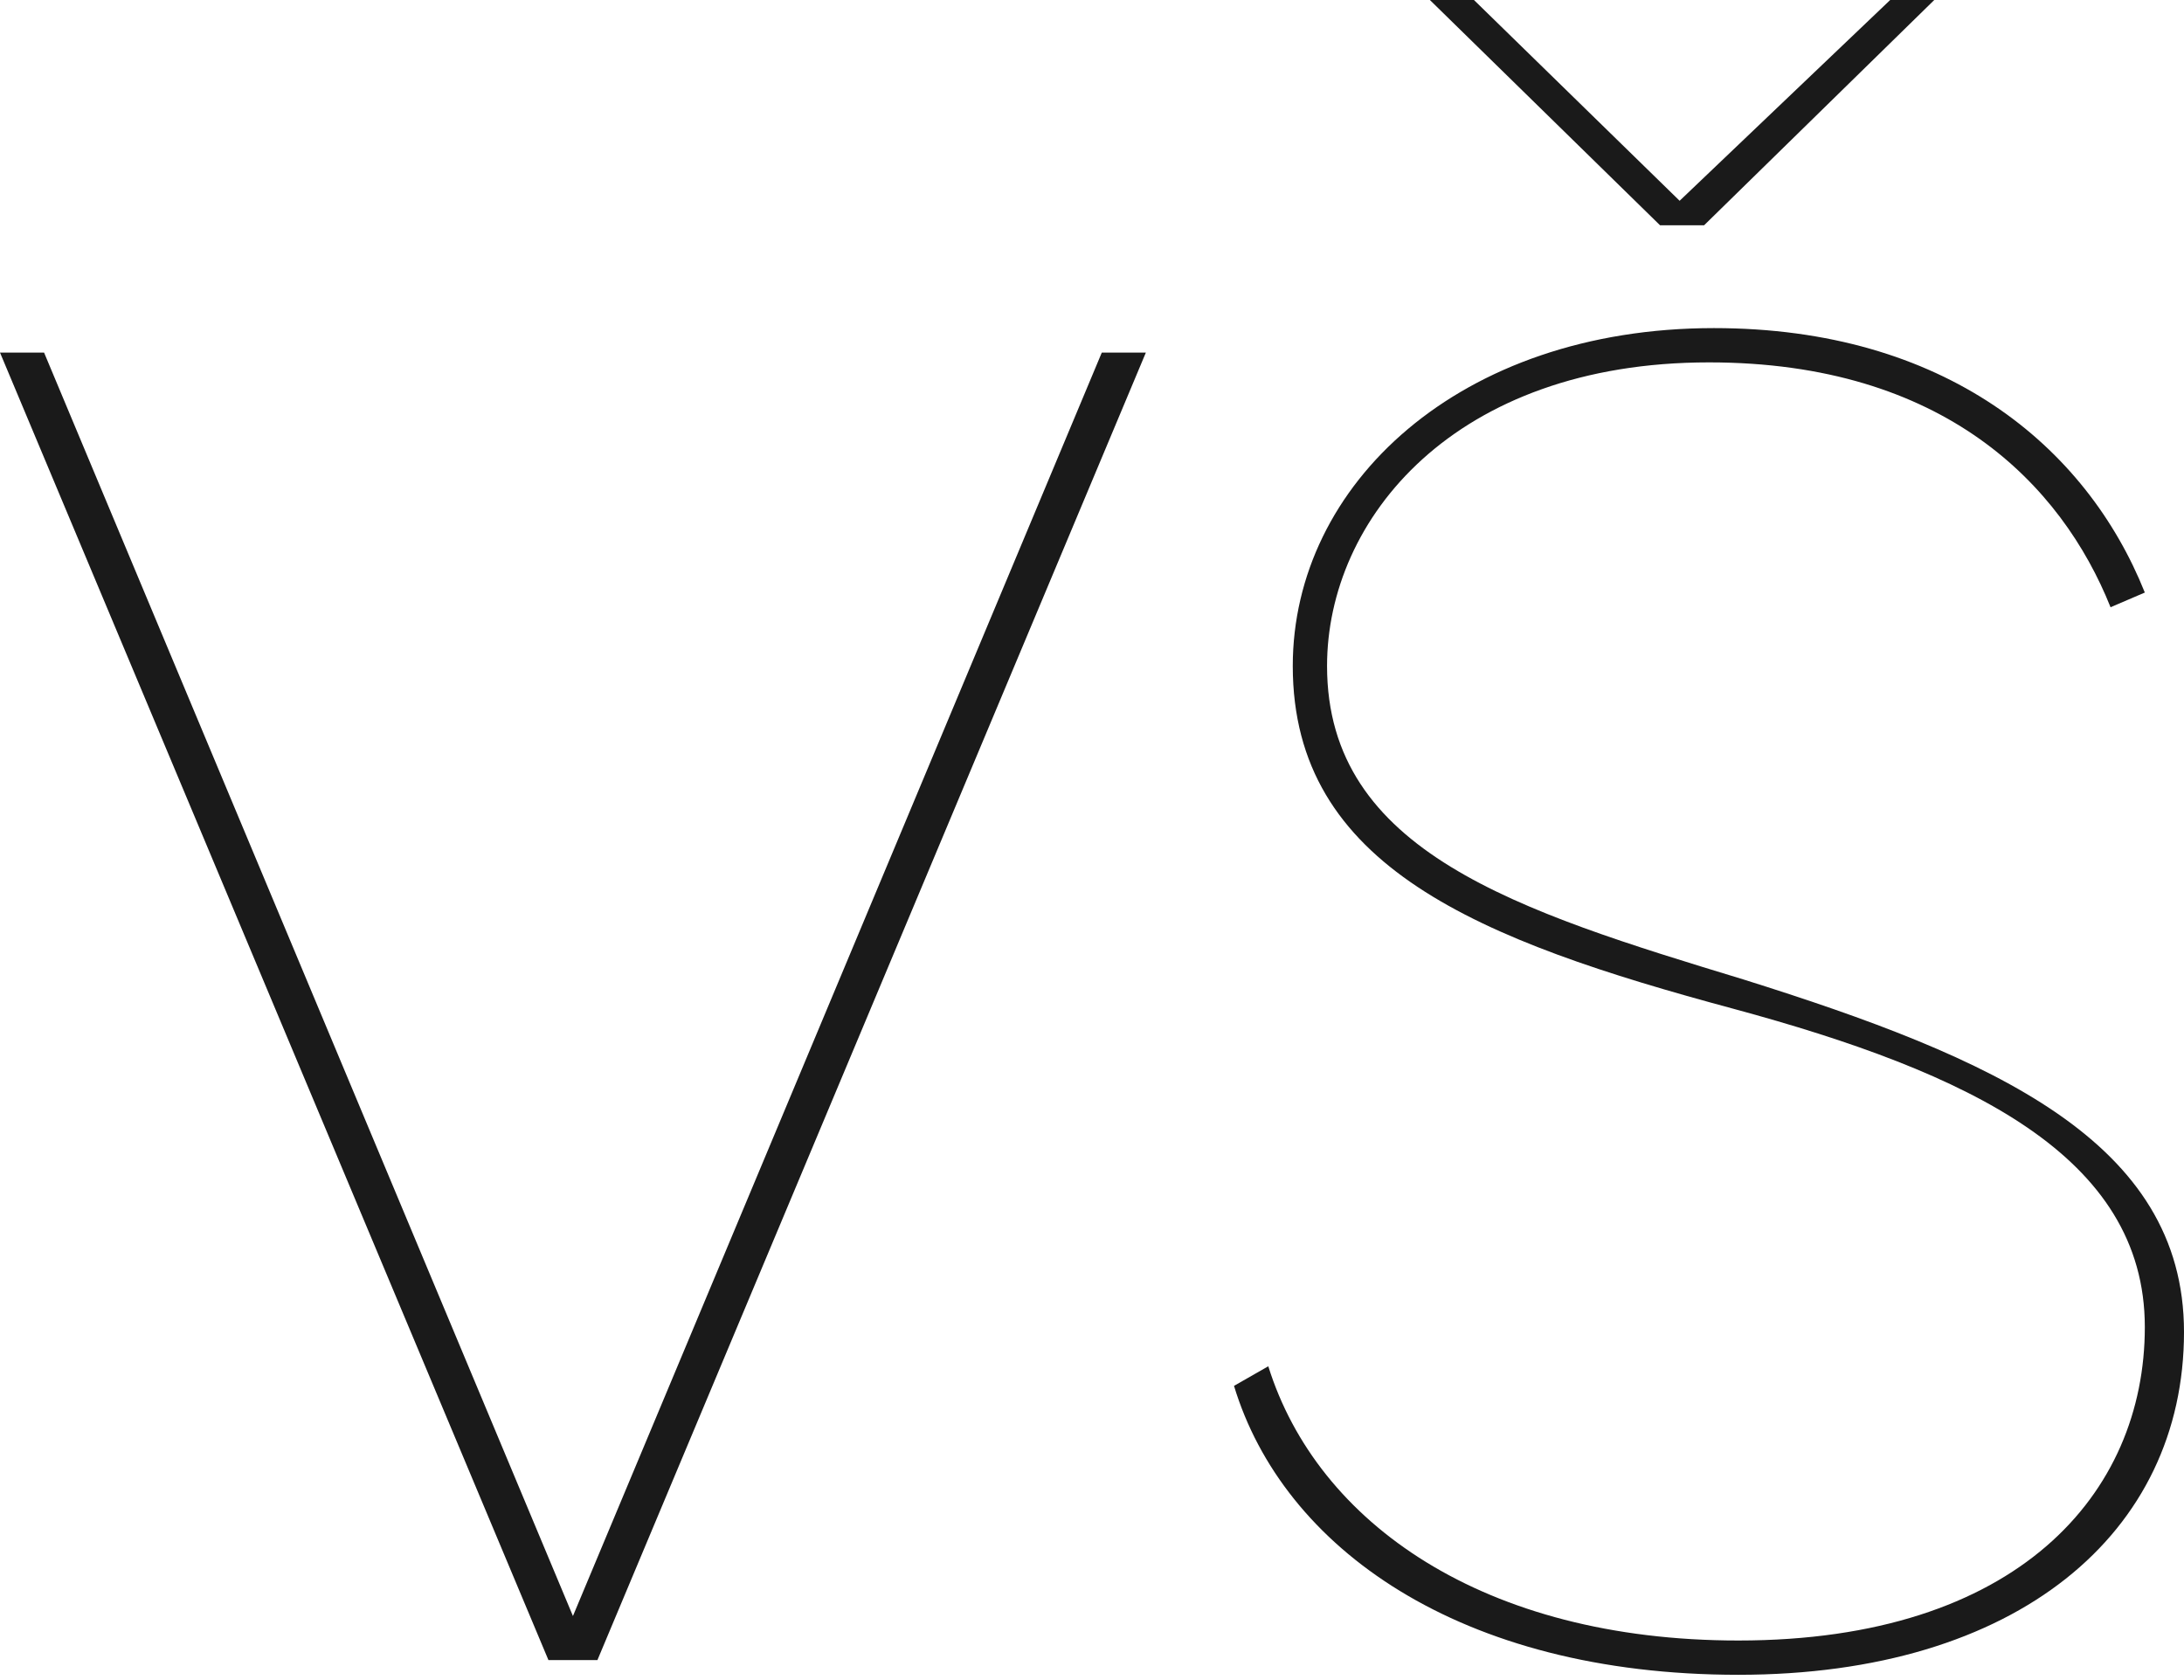
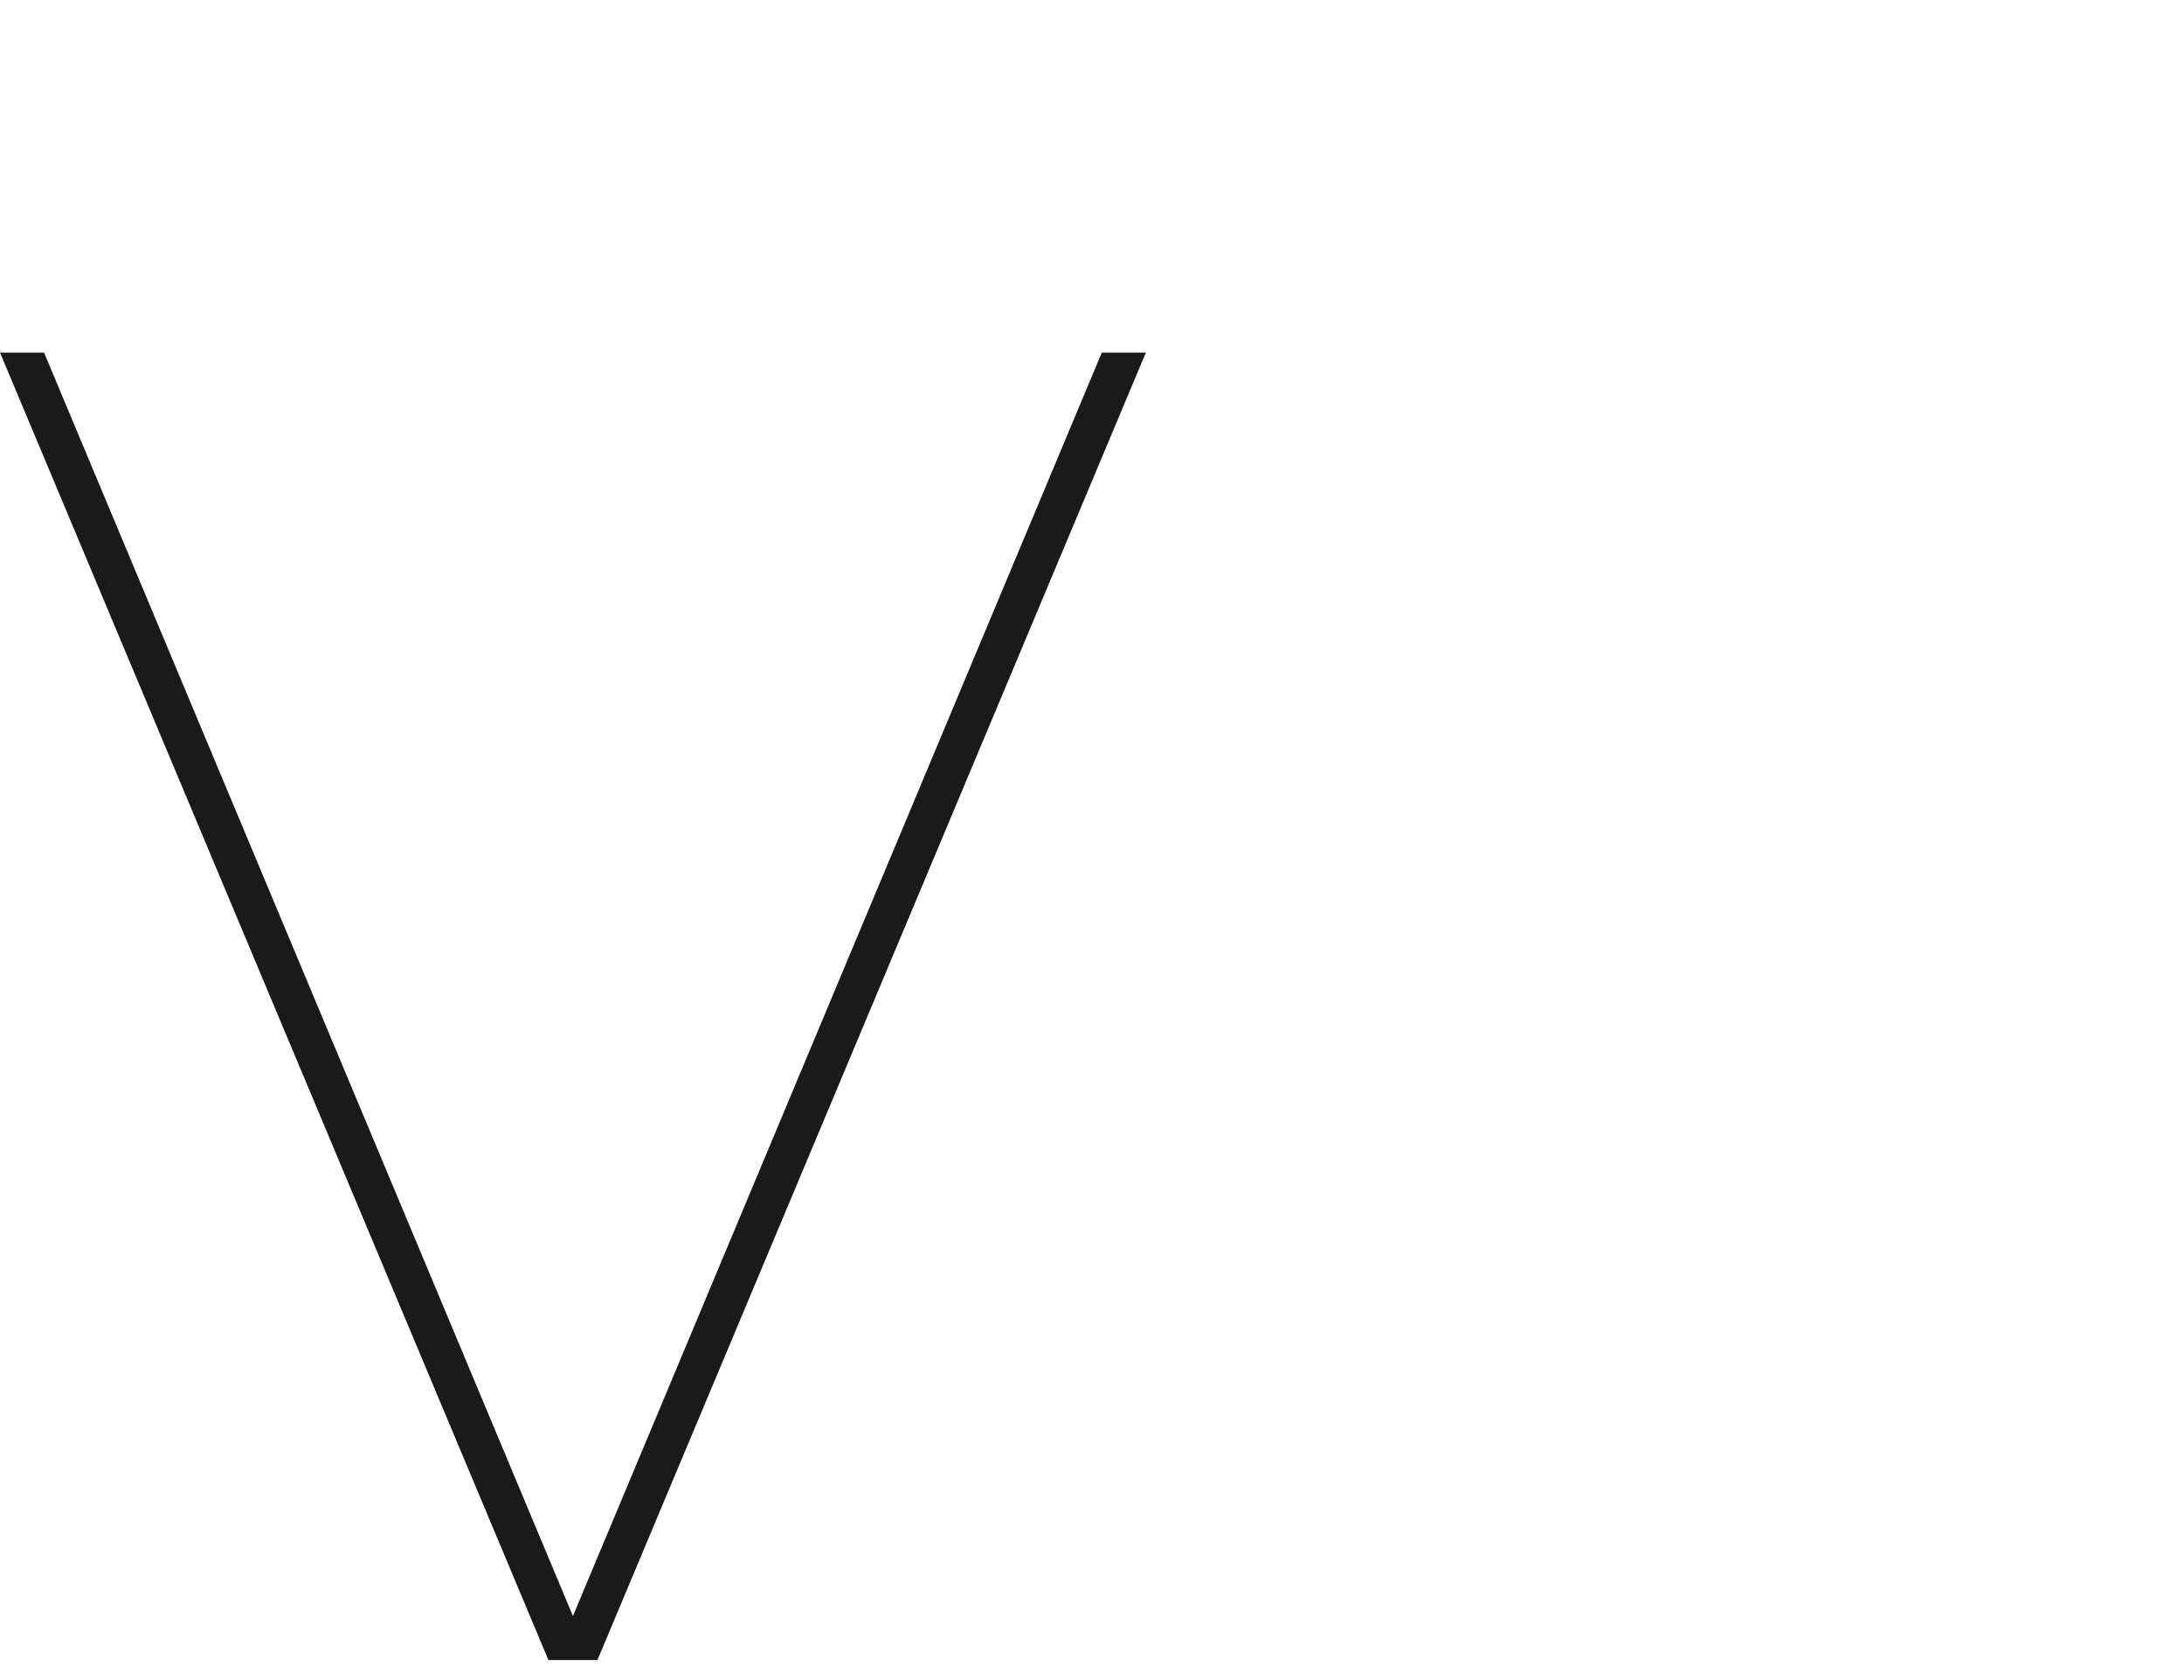
<svg xmlns="http://www.w3.org/2000/svg" version="1.1" id="Vrstva_1" x="0px" y="0px" viewBox="0 0 44.6 34.3" style="enable-background:new 0 0 44.6 34.3;" xml:space="preserve">
  <style type="text/css">
	.st0{fill:#1A1A1A;}
</style>
  <path class="st0" d="M0,7.2h0.9l10.8,25.8L22.5,7.2h0.9L12.2,33.9h-1L0,7.2z" />
-   <path class="st0" d="M44.6,27.2c0,4.1-3.4,7-9.1,7c-5.7,0-9.3-2.6-10.3-5.9l0.7-0.4c1,3.2,4.4,5.6,9.6,5.6c5.7,0,8.3-3,8.3-6.4  c0-3.5-3.6-5.2-8.4-6.5c-5.2-1.4-9-2.9-9-7c0-3.7,3.4-6.9,8.6-6.9c4.7,0,7.6,2.4,8.8,5.4l-0.7,0.3c-1-2.5-3.4-5-8.2-5  c-5.2,0-7.8,3.2-7.8,6.2c0,3.8,3.9,5,8.5,6.4C40.7,21.6,44.6,23.3,44.6,27.2z M33.9,4.6L29.2,0h0.9l4.2,4.1L38.6,0h0.9l-4.7,4.6  H33.9z" />
</svg>